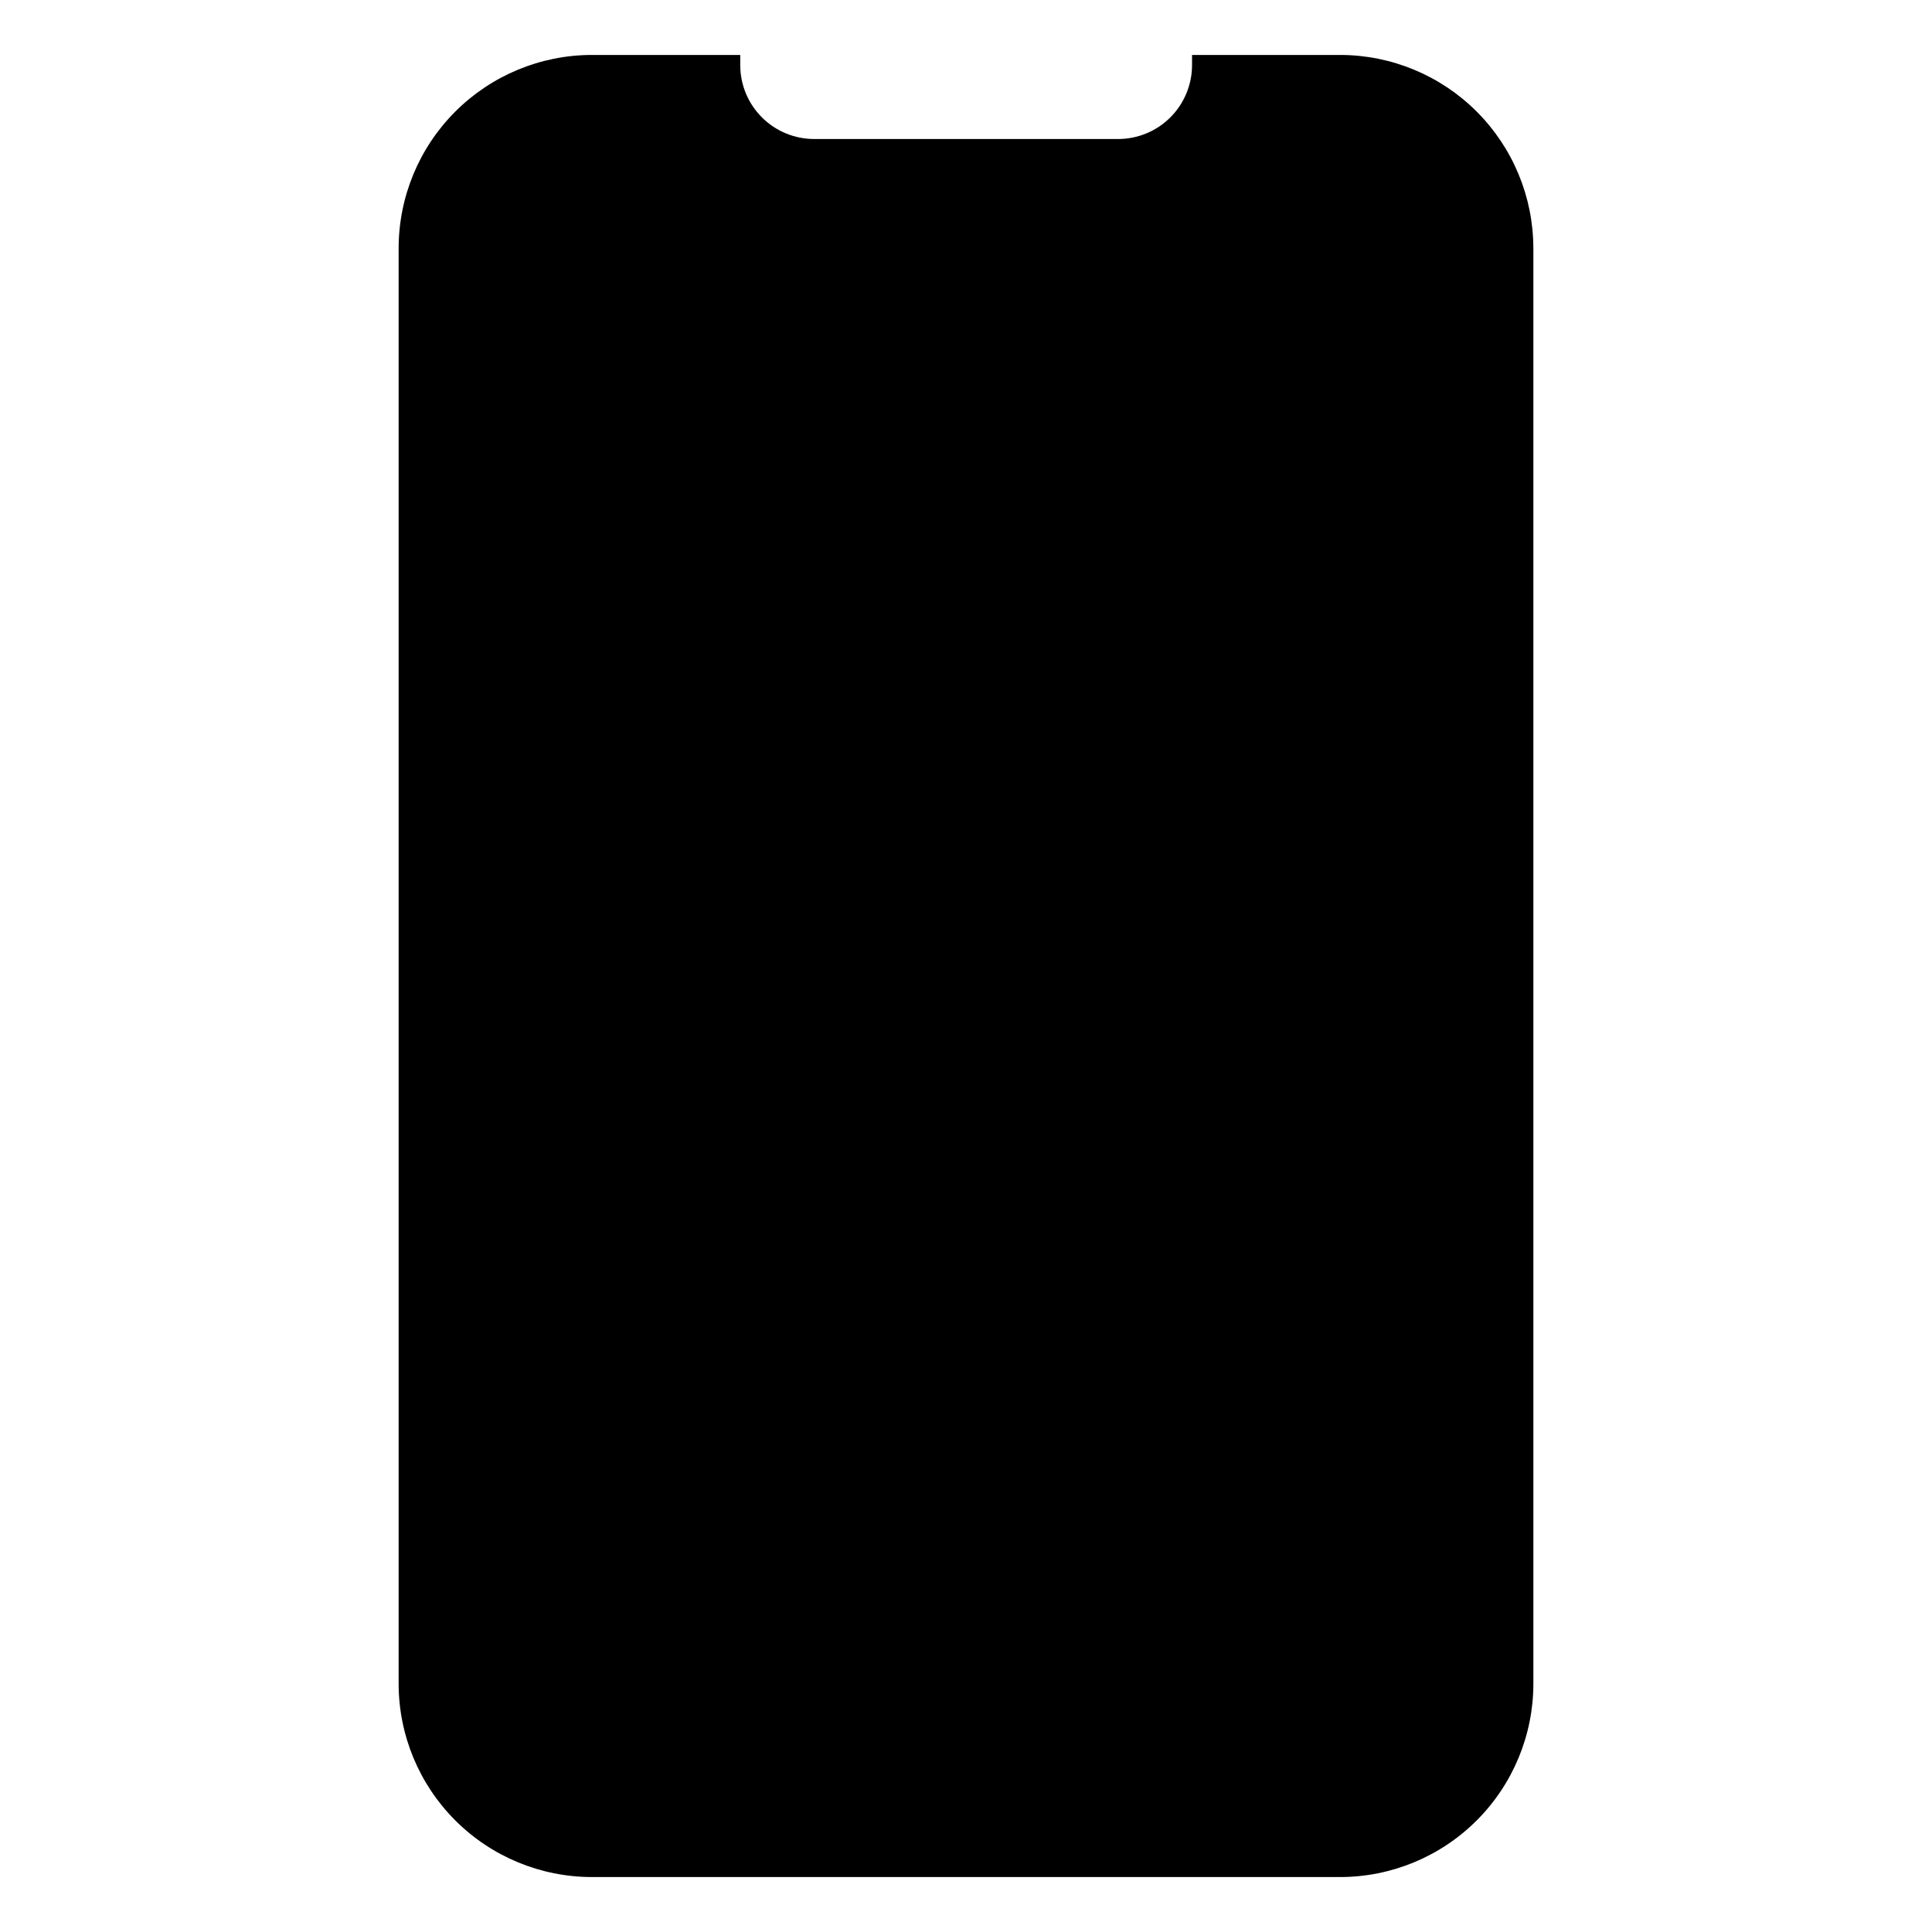
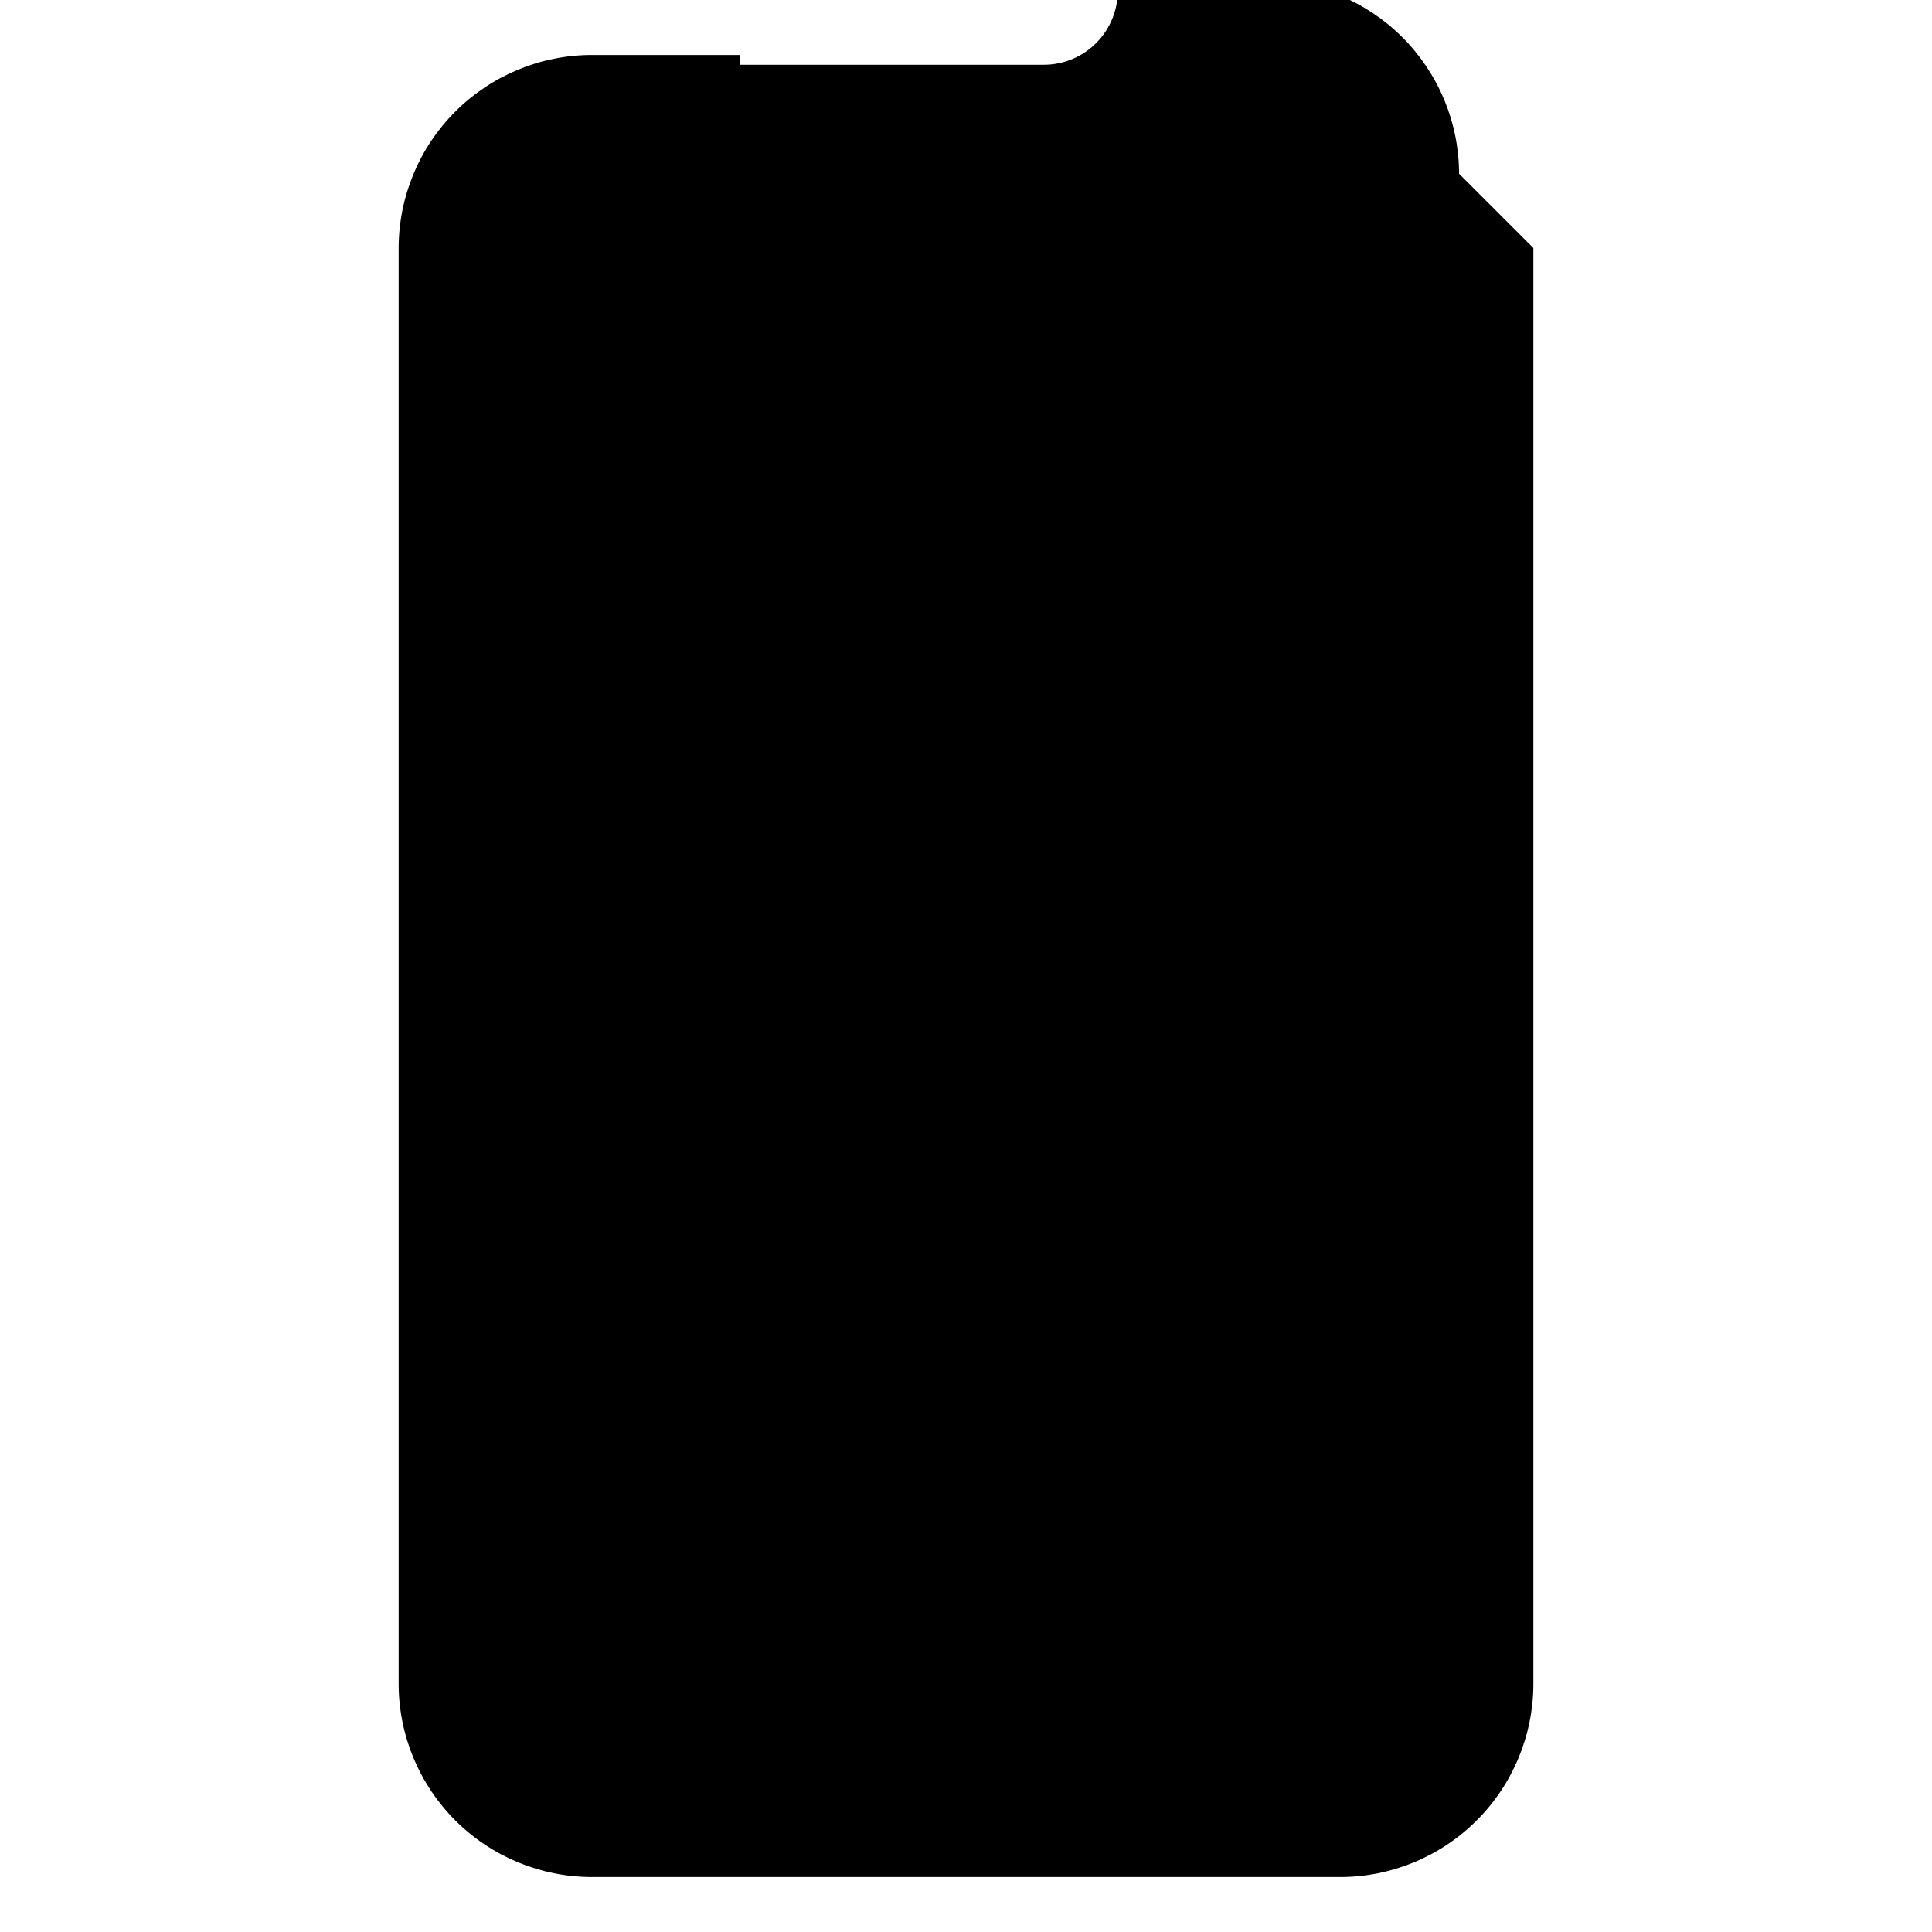
<svg xmlns="http://www.w3.org/2000/svg" fill="#000000" width="800px" height="800px" version="1.1" viewBox="144 144 512 512">
-   <path d="m550.36 209.73v380.54c-0.023 13.562-5.418 26.566-15.012 36.156-9.59 9.594-22.594 14.992-36.156 15.012h-198.38c-13.566-0.02-26.57-5.418-36.16-15.012-9.59-9.59-14.988-22.594-15.008-36.156v-380.54c0.02-13.562 5.418-26.566 15.008-36.156 9.59-9.594 22.594-14.988 36.16-15.012h39.359v2.598c-0.023 5.227 2.043 10.246 5.738 13.941 3.695 3.695 8.715 5.762 13.941 5.738h80.371c5.227 0.023 10.246-2.043 13.941-5.738 3.695-3.695 5.762-8.715 5.742-13.941v-2.598h39.359c13.551 0.043 26.531 5.449 36.105 15.039 9.574 9.59 14.961 22.578 14.984 36.129z" />
+   <path d="m550.36 209.73v380.54c-0.023 13.562-5.418 26.566-15.012 36.156-9.59 9.594-22.594 14.992-36.156 15.012h-198.38c-13.566-0.02-26.57-5.418-36.16-15.012-9.59-9.59-14.988-22.594-15.008-36.156v-380.54c0.02-13.562 5.418-26.566 15.008-36.156 9.59-9.594 22.594-14.988 36.16-15.012h39.359v2.598h80.371c5.227 0.023 10.246-2.043 13.941-5.738 3.695-3.695 5.762-8.715 5.742-13.941v-2.598h39.359c13.551 0.043 26.531 5.449 36.105 15.039 9.574 9.59 14.961 22.578 14.984 36.129z" />
</svg>